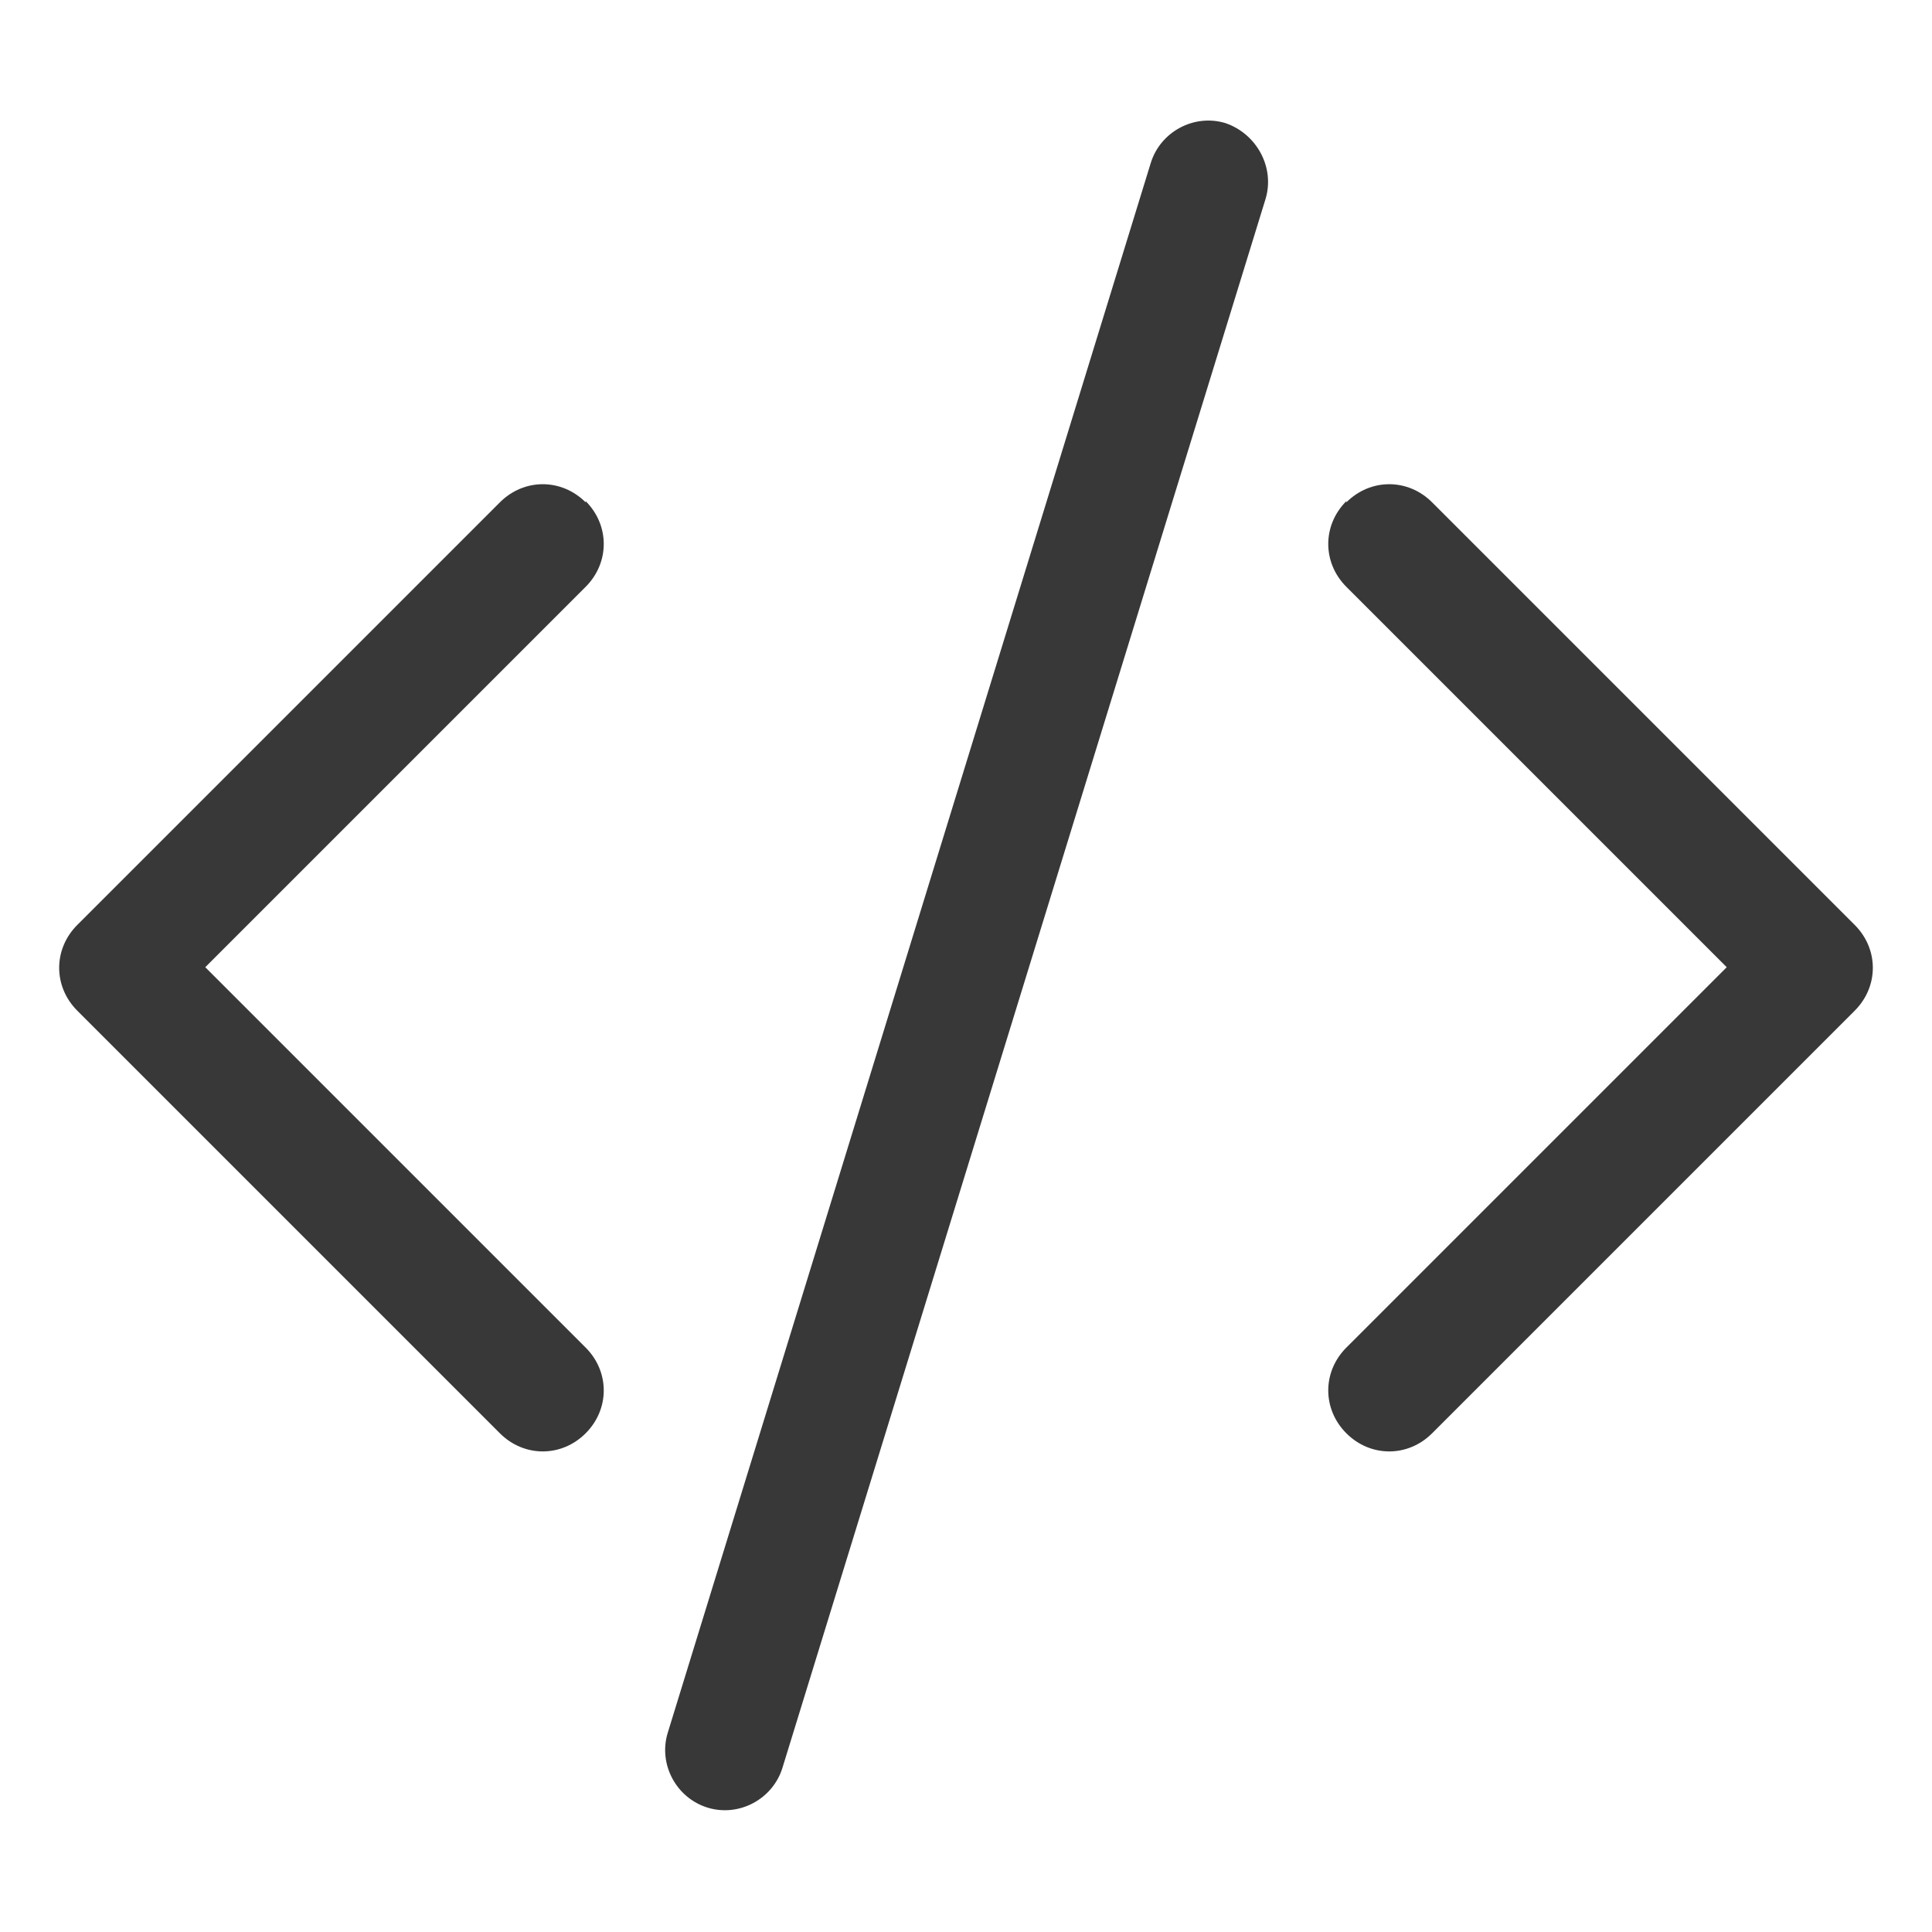
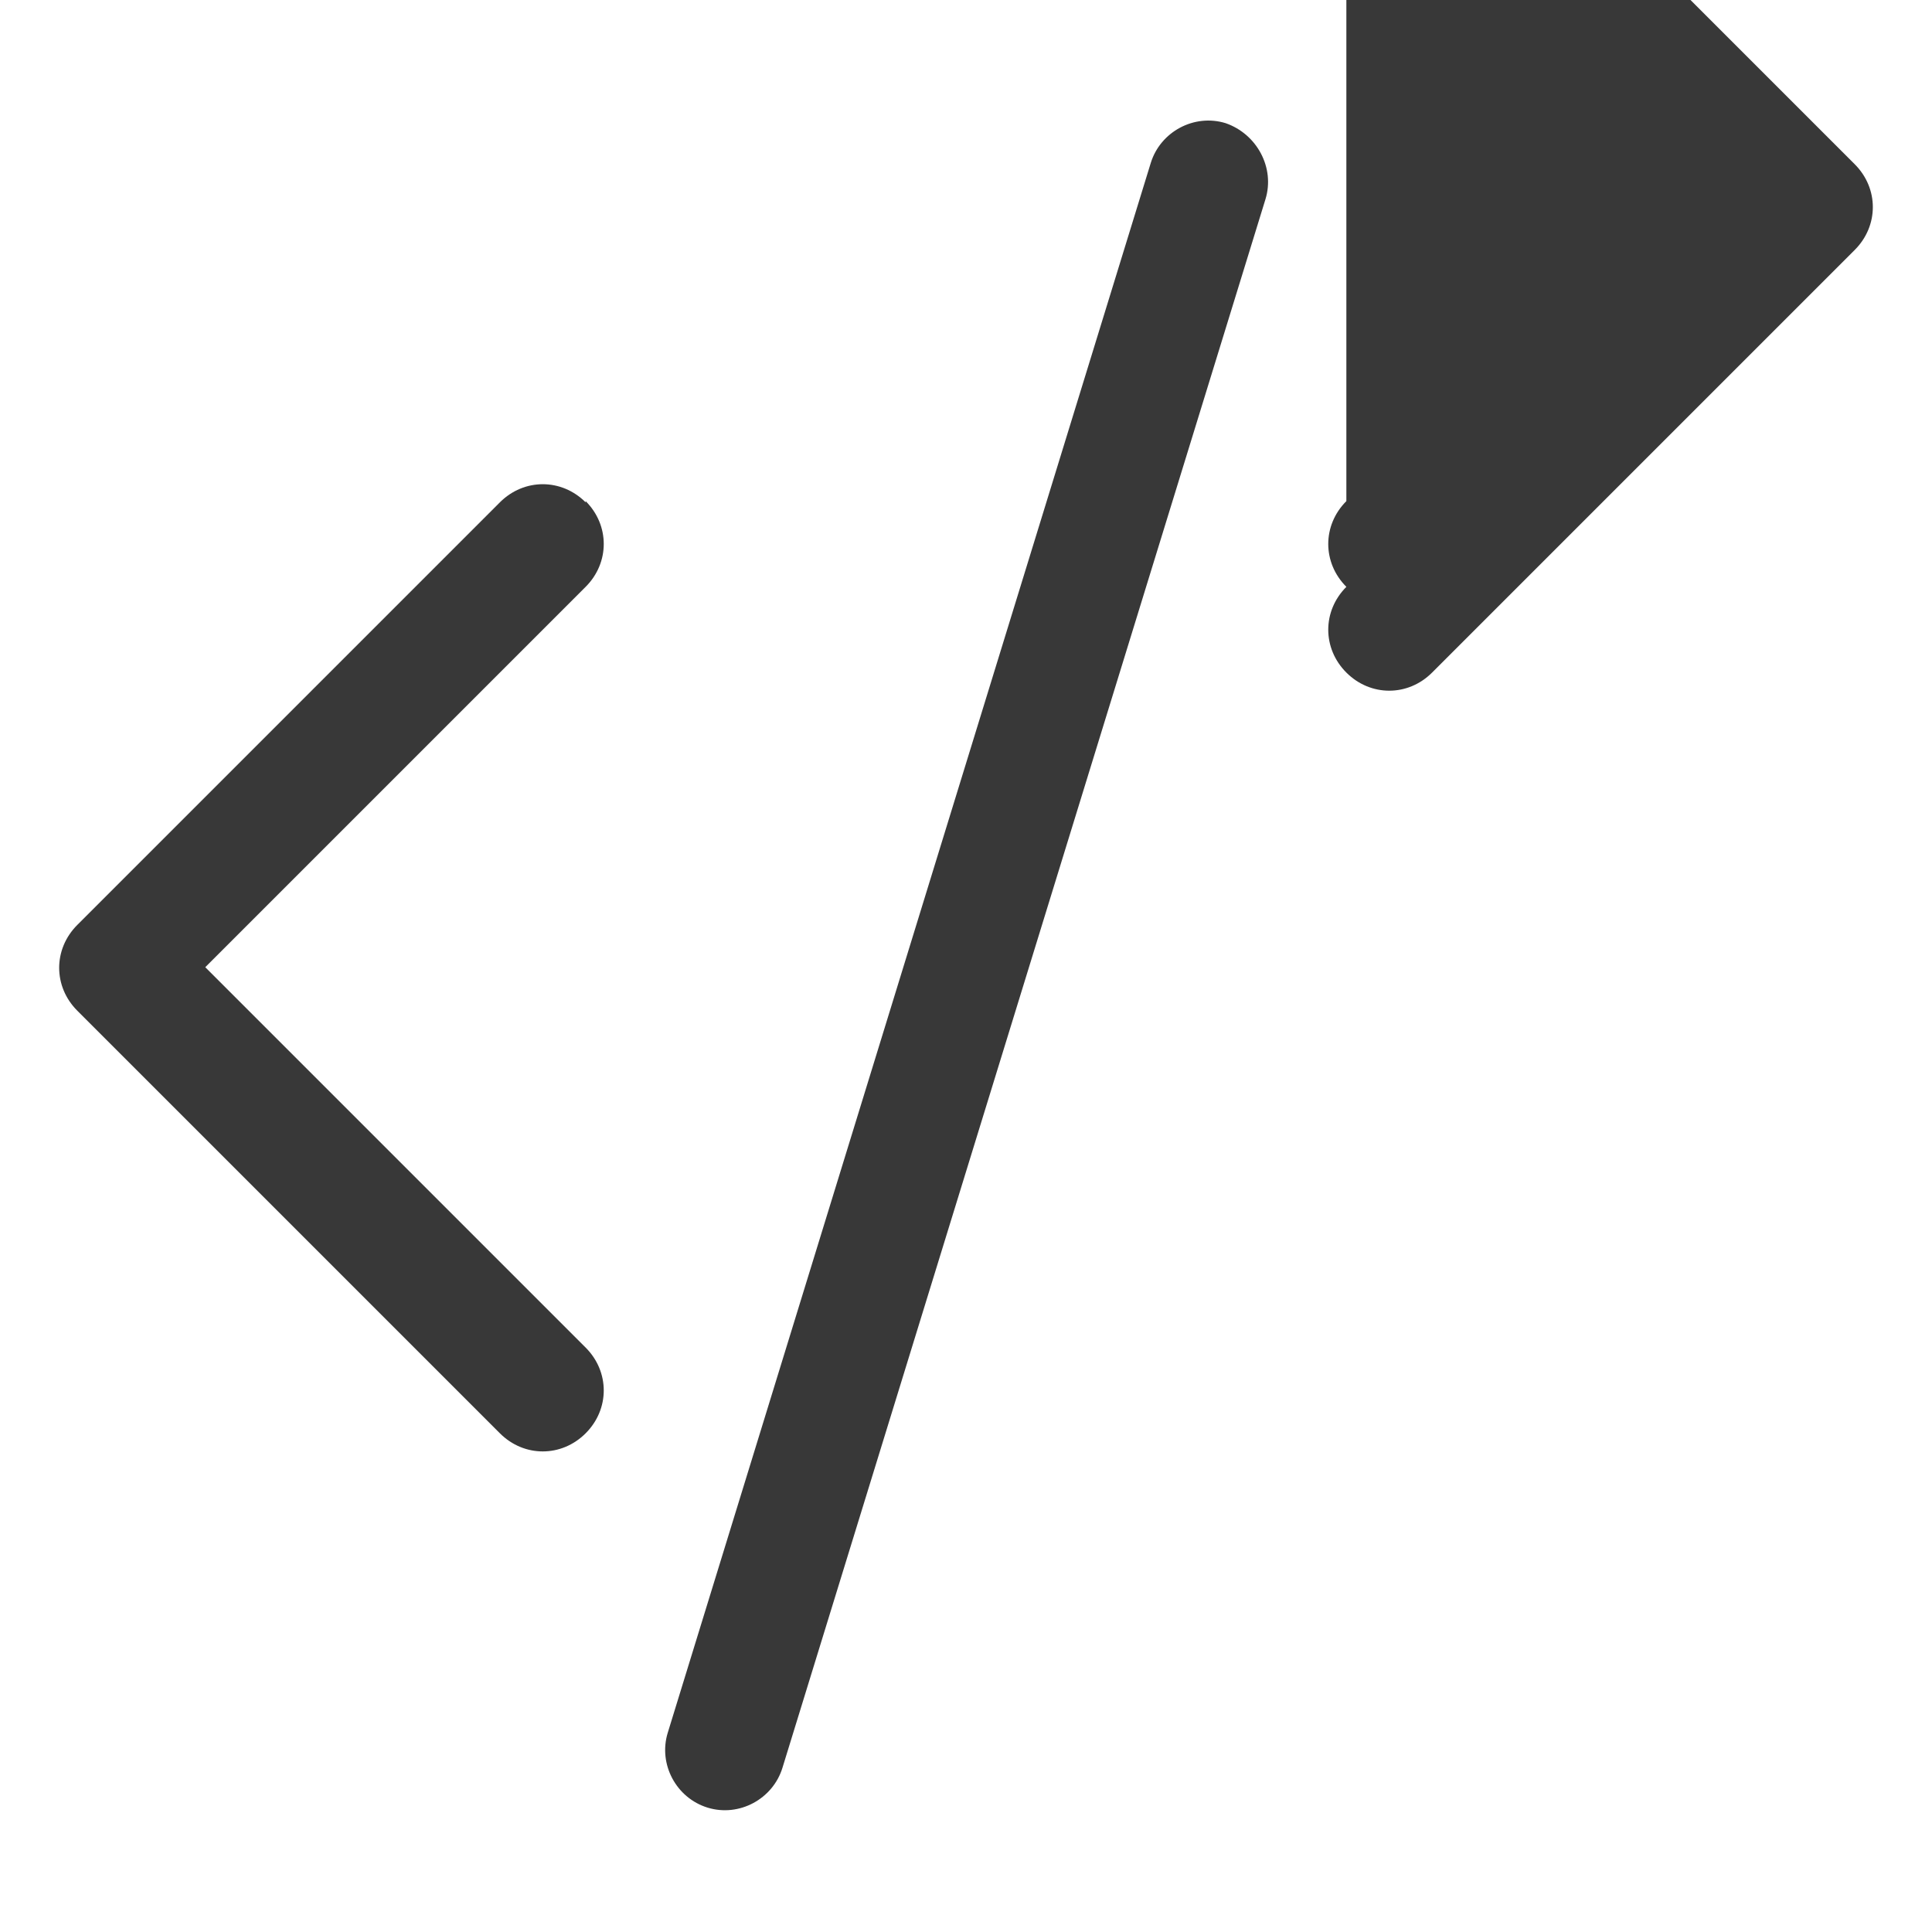
<svg xmlns="http://www.w3.org/2000/svg" id="_レイヤー_1" data-name="レイヤー_1" version="1.1" viewBox="0 0 16 16">
  <defs>
    <style>
      .st0 {
        fill: #383838;
      }
    </style>
  </defs>
-   <path class="st0" d="M10.48,1.65c.08-.26-.07-.54-.33-.63-.26-.08-.54.07-.62.33l-4,13c-.08.26.07.54.33.62.26.08.54-.07.62-.33L10.48,1.65ZM4.85,4.15c.2.2.2.51,0,.71,0,0,0,0,0,0l-3.15,3.15,3.15,3.15c.2.2.2.51,0,.71s-.51.2-.71,0l-3.5-3.5c-.2-.2-.2-.51,0-.71,0,0,0,0,0,0l3.5-3.5c.2-.2.51-.2.71,0,0,0,0,0,0,0M11.15,4.15c-.2.2-.2.51,0,.71,0,0,0,0,0,0l3.15,3.15-3.15,3.15c-.2.2-.2.51,0,.71s.51.2.71,0l3.5-3.5c.2-.2.2-.51,0-.71,0,0,0,0,0,0l-3.5-3.5c-.2-.2-.51-.2-.71,0,0,0,0,0,0,0" />
+   <path class="st0" d="M10.48,1.65c.08-.26-.07-.54-.33-.63-.26-.08-.54.07-.62.33l-4,13c-.08.26.07.54.33.62.26.08.54-.07.62-.33L10.48,1.65ZM4.85,4.15c.2.2.2.51,0,.71,0,0,0,0,0,0l-3.15,3.15,3.15,3.15c.2.2.2.51,0,.71s-.51.2-.71,0l-3.5-3.5c-.2-.2-.2-.51,0-.71,0,0,0,0,0,0l3.5-3.5c.2-.2.51-.2.71,0,0,0,0,0,0,0M11.15,4.15c-.2.2-.2.51,0,.71,0,0,0,0,0,0c-.2.2-.2.51,0,.71s.51.2.71,0l3.5-3.5c.2-.2.2-.51,0-.71,0,0,0,0,0,0l-3.5-3.5c-.2-.2-.51-.2-.71,0,0,0,0,0,0,0" />
</svg>